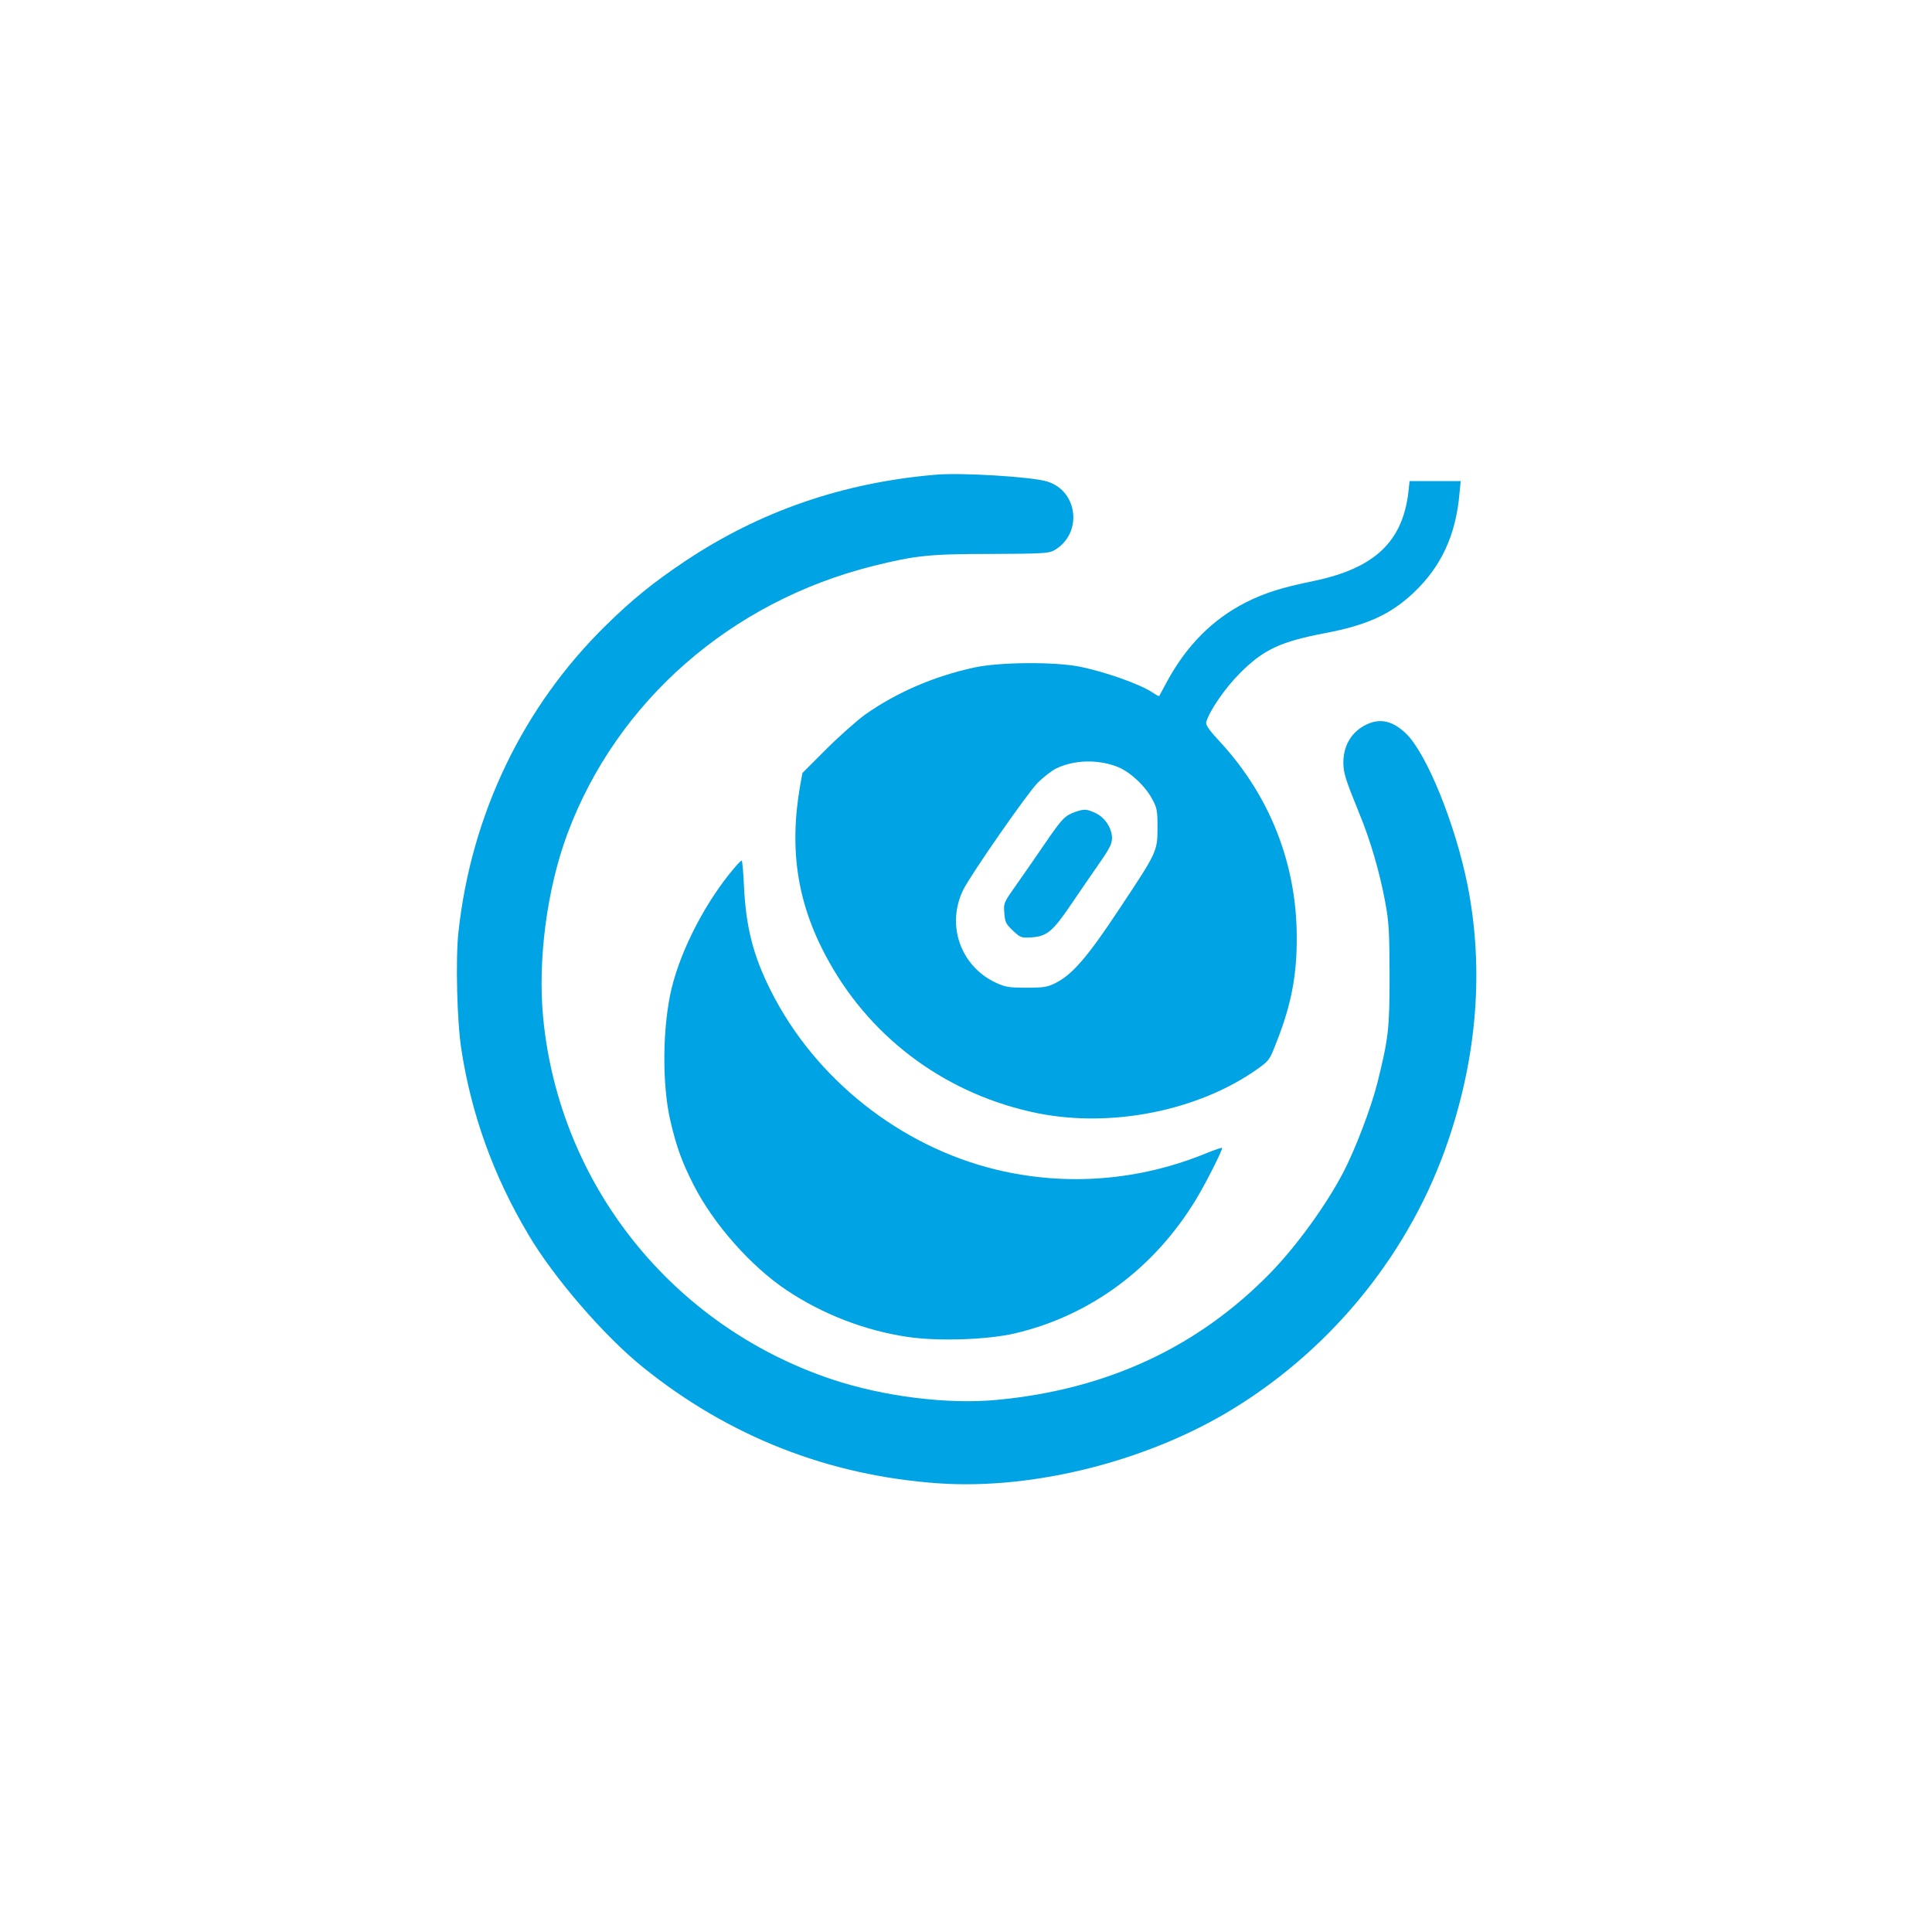
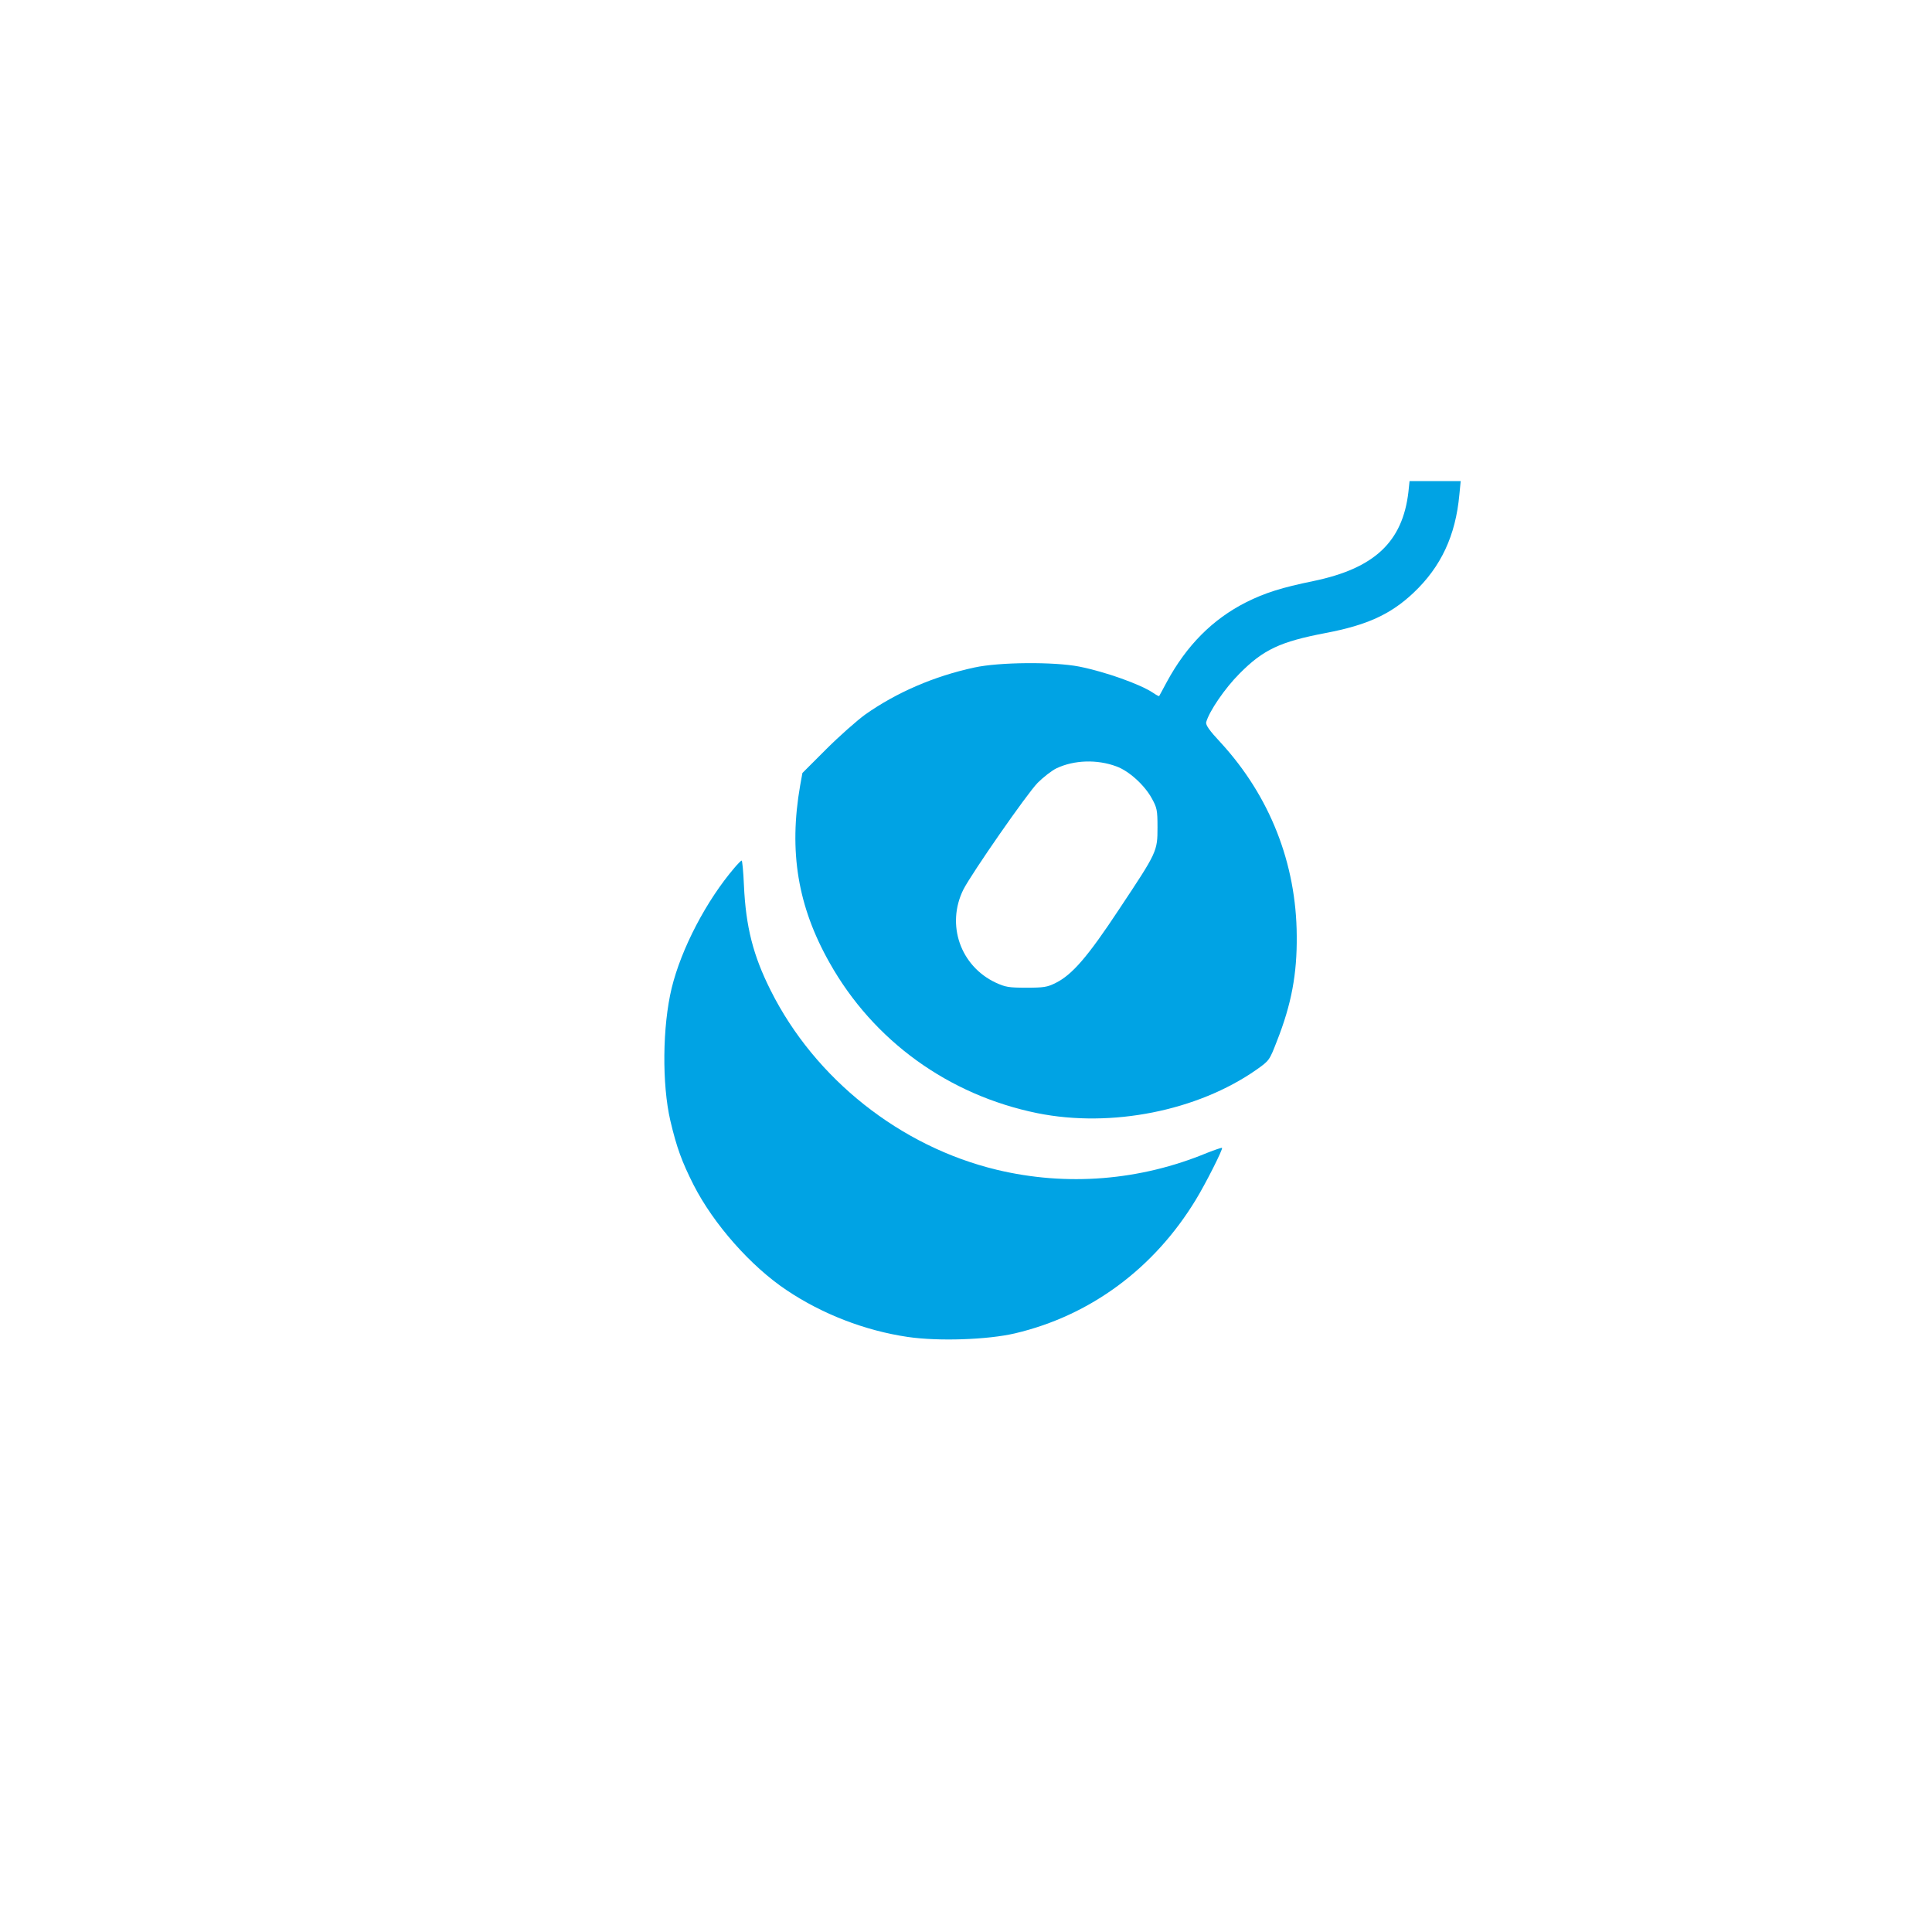
<svg xmlns="http://www.w3.org/2000/svg" version="1.0" width="1024pt" height="1024pt" viewBox="0 0 1024 1024" preserveAspectRatio="xMidYMid meet">
  <g transform="translate(0,1024) scale(0.1,-0.1)" fill="#00a3e4" stroke="none">
-     <path d="M4960 7724 c-494 -42 -933 -194 -1330 -459 -166 -111 -281 -204 -418 -339 -439 -430 -714 -1001 -782 -1625 -16 -141 -8 -473 15 -621 53 -346 170 -671 354 -981 135 -230 404 -541 608 -705 456 -368 984 -575 1567 -616 508 -35 1116 119 1570 400 529 327 934 834 1131 1414 155 455 190 916 104 1353 -65 327 -219 706 -329 809 -69 65 -134 80 -205 47 -80 -37 -125 -111 -125 -203 1 -56 9 -84 84 -268 60 -145 109 -315 138 -472 20 -108 22 -156 23 -388 0 -286 -6 -333 -65 -571 -33 -131 -118 -354 -181 -474 -90 -172 -246 -388 -385 -531 -385 -395 -869 -620 -1454 -674 -259 -24 -597 18 -870 109 -847 283 -1445 1031 -1531 1915 -30 306 20 686 128 976 261 701 865 1231 1620 1420 225 56 300 64 623 64 264 1 309 3 335 18 154 85 132 315 -35 366 -80 25 -457 48 -590 36z" />
+     <path d="M4960 7724 z" />
    <path d="M7465 7633 c-31 -266 -181 -406 -505 -473 -166 -34 -255 -62 -355 -112 -178 -90 -316 -229 -421 -423 -20 -38 -39 -72 -40 -74 -2 -2 -15 5 -31 16 -68 46 -253 112 -393 140 -133 26 -424 24 -556 -5 -213 -46 -412 -132 -578 -249 -44 -32 -138 -115 -207 -184 l-126 -126 -12 -66 c-61 -350 -13 -641 156 -940 232 -413 630 -701 1101 -797 392 -79 849 12 1161 230 69 49 69 49 109 152 77 195 107 356 105 558 -2 384 -143 741 -403 1024 -60 64 -80 93 -77 108 16 58 99 180 177 258 126 127 215 169 457 215 220 42 344 99 465 213 146 138 223 303 243 520 l7 72 -135 0 -136 0 -6 -57z m-1548 -1455 c67 -24 150 -100 188 -170 27 -49 30 -61 30 -153 0 -128 -2 -131 -202 -432 -169 -256 -250 -349 -338 -393 -44 -22 -63 -25 -155 -25 -93 0 -111 3 -163 27 -187 88 -263 307 -171 493 44 86 337 508 394 566 30 30 75 65 100 77 93 44 215 48 317 10z" />
-     <path d="M5697 5936 c-54 -20 -69 -36 -158 -166 -43 -63 -110 -160 -149 -215 -70 -99 -71 -101 -67 -154 4 -49 8 -58 46 -94 41 -38 45 -39 101 -35 79 6 110 32 204 170 42 62 109 160 149 217 60 86 71 109 71 141 -2 54 -39 108 -88 131 -49 22 -59 22 -109 5z" />
    <path d="M3894 5642 c-150 -175 -283 -430 -334 -639 -49 -203 -52 -509 -7 -703 34 -144 61 -217 123 -340 106 -208 304 -432 493 -558 189 -127 417 -215 642 -248 163 -24 424 -15 569 19 399 94 737 344 958 708 52 85 145 269 139 275 -2 2 -37 -10 -78 -26 -356 -148 -745 -179 -1116 -90 -511 123 -963 481 -1198 950 -93 185 -132 337 -142 558 -3 72 -9 132 -12 131 -3 0 -20 -17 -37 -37z" />
  </g>
</svg>